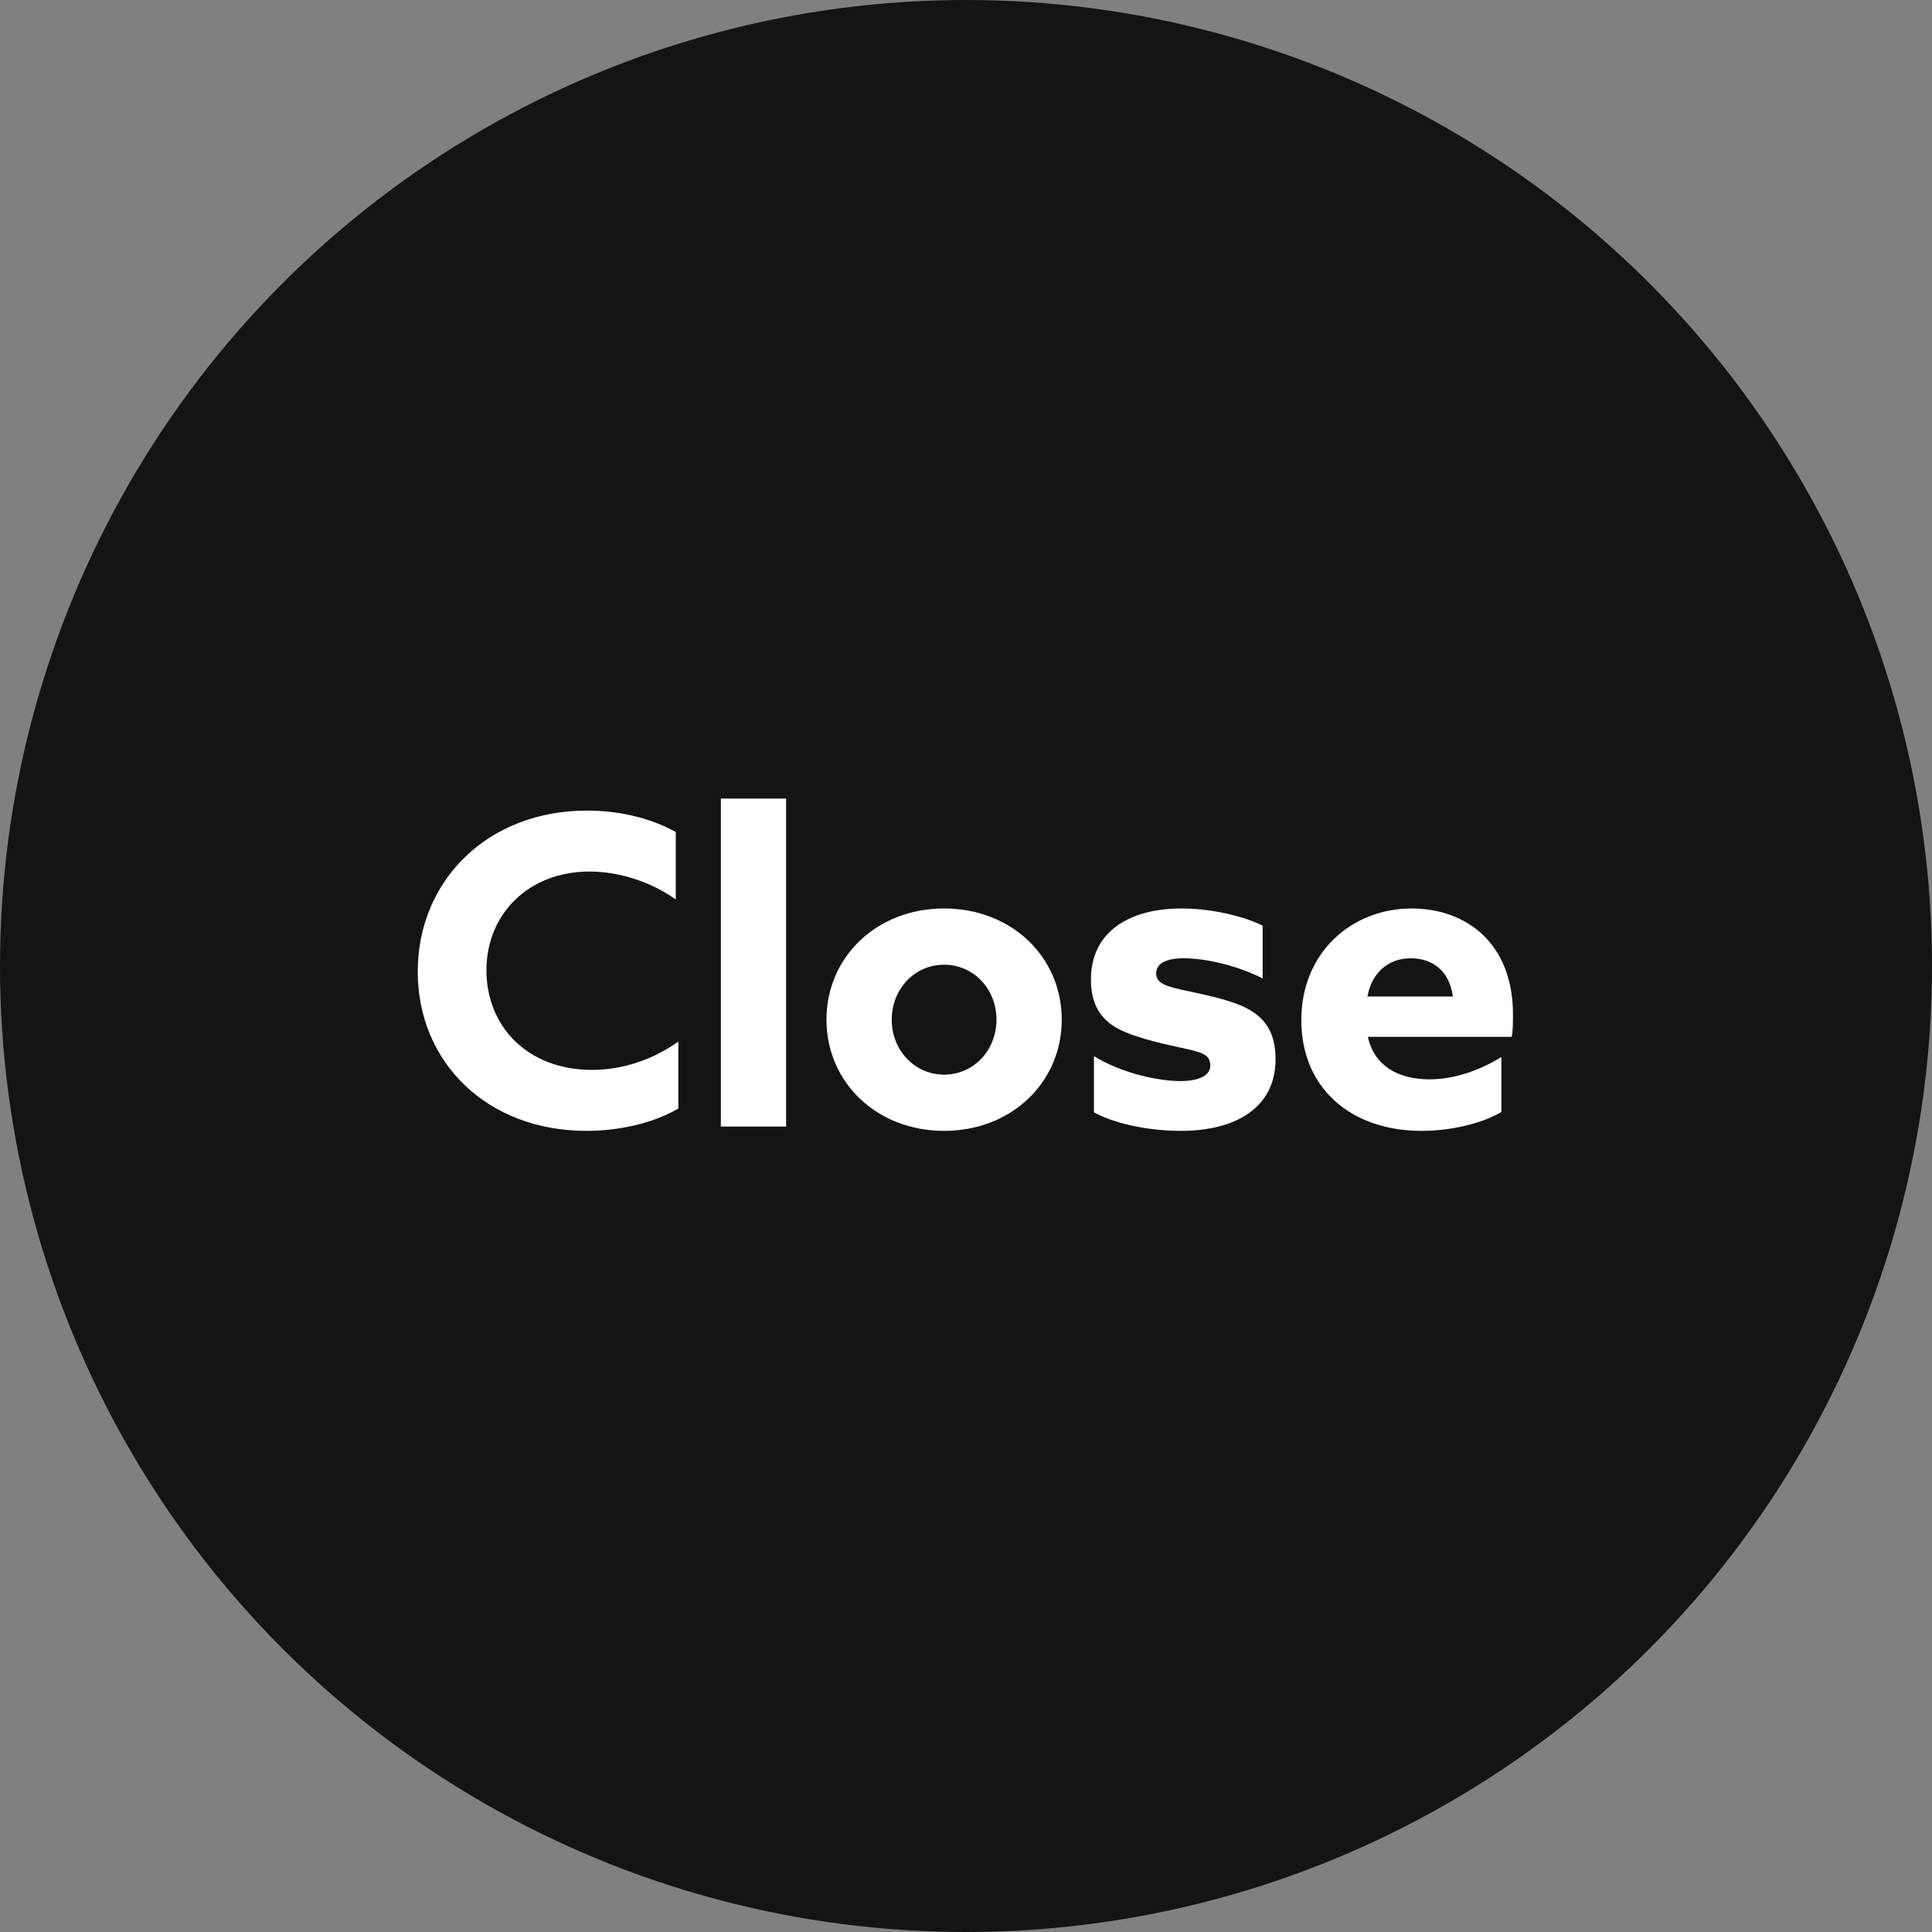
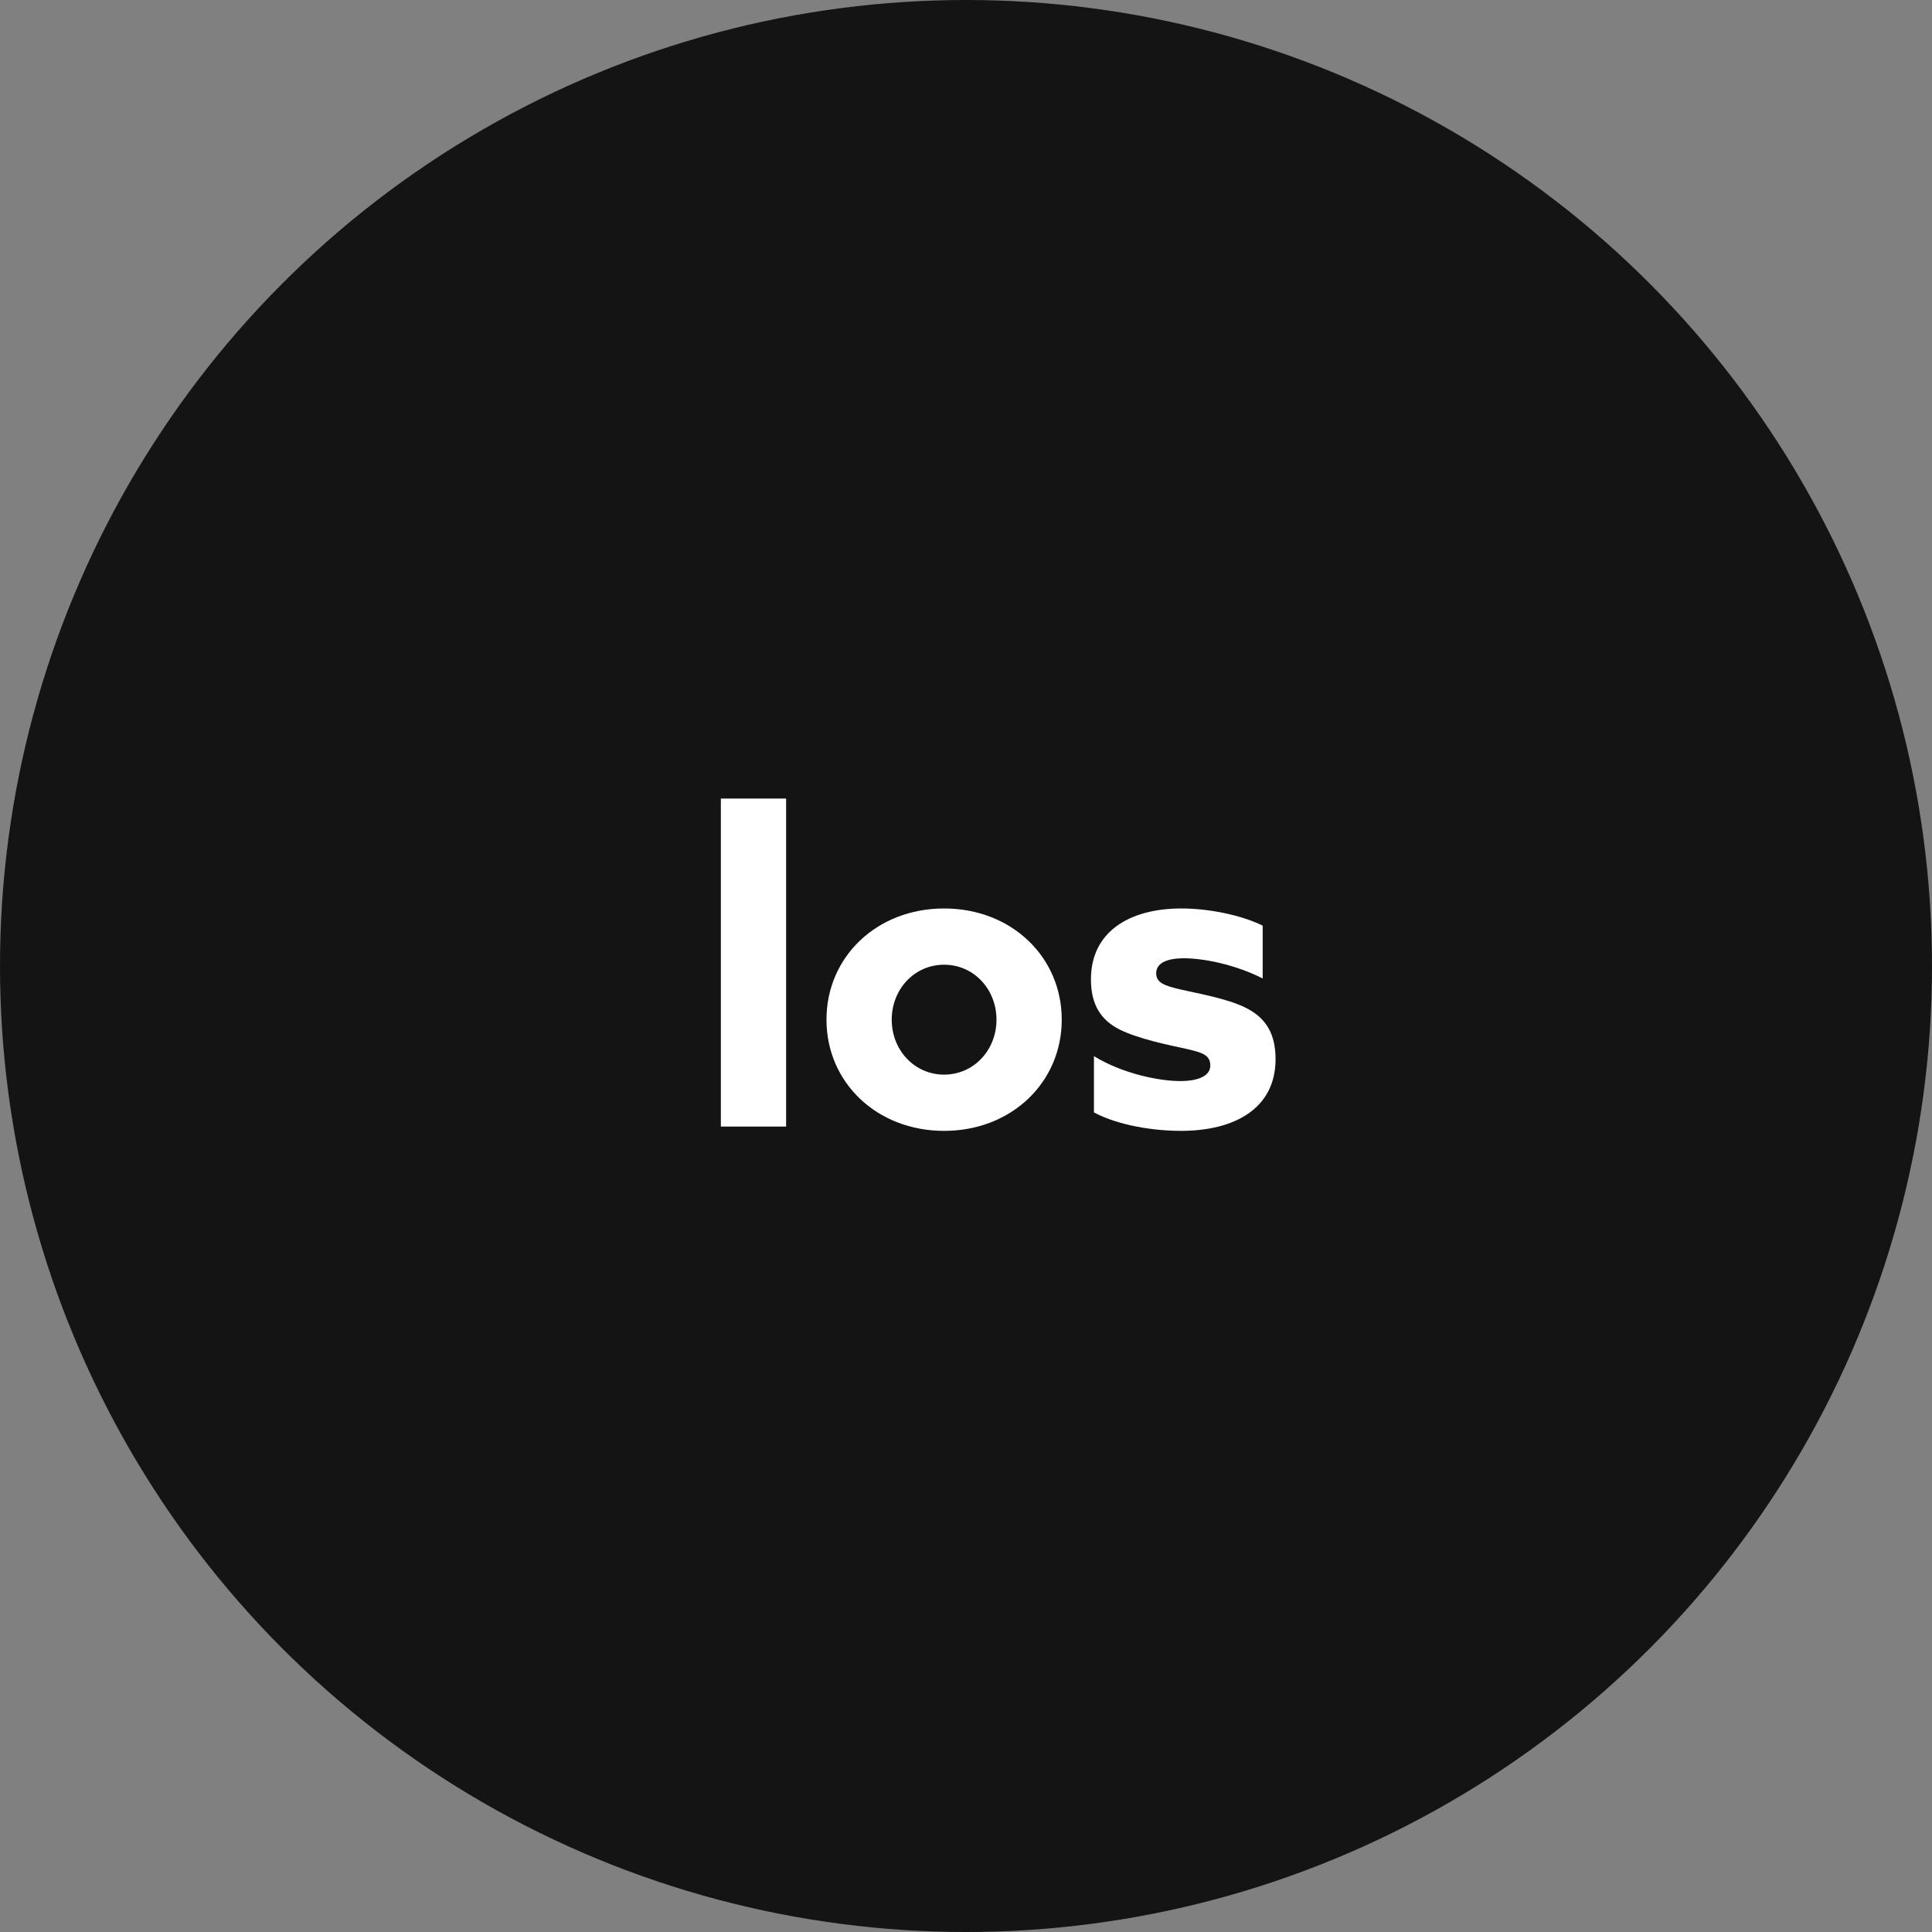
<svg xmlns="http://www.w3.org/2000/svg" id="_レイヤー_2" data-name="レイヤー 2" viewBox="0 0 45 45">
  <rect x="0" y="0" width="45" height="45" fill="#808080" stroke="none" />
  <defs>
    <style>
      .cls-1 {
        fill: #fff;
      }

      .cls-2 {
        fill: #141414;
      }
    </style>
  </defs>
  <g id="header">
    <g>
      <circle class="cls-2" cx="22.5" cy="22.5" r="22.5" />
      <g>
-         <path class="cls-1" d="m13.66,26.34c-2.32,0-3.93-1.6-3.93-3.71s1.62-3.75,3.94-3.75c.77,0,1.5.18,2.07.5v1.57c-.55-.39-1.28-.65-2.01-.65-1.42,0-2.4.99-2.4,2.3s.96,2.32,2.46,2.32c.74,0,1.45-.26,2.01-.66v1.56c-.6.35-1.4.52-2.14.52Z" />
        <path class="cls-1" d="m16.79,18.6h1.52v7.64h-1.52v-7.64Z" />
        <path class="cls-1" d="m19.25,23.75c0-1.46,1.17-2.59,2.74-2.59s2.74,1.13,2.74,2.59-1.17,2.59-2.74,2.59-2.74-1.13-2.74-2.59Zm3.96,0c0-.71-.53-1.28-1.22-1.28s-1.22.57-1.22,1.28.53,1.28,1.22,1.28,1.22-.57,1.22-1.28Z" />
        <path class="cls-1" d="m25.48,25.91v-1.31c.67.41,1.52.58,2.01.58.44,0,.7-.13.7-.36s-.15-.3-.56-.39c-.41-.09-1.11-.23-1.55-.45s-.67-.58-.67-1.17c0-1.09.87-1.65,2.11-1.65.6,0,1.36.14,1.89.4v1.23c-.65-.33-1.39-.47-1.83-.47-.4,0-.65.11-.65.35,0,.22.19.29.58.38.39.09,1.09.21,1.52.43.45.23.68.59.68,1.19,0,1.16-.97,1.67-2.2,1.67-.63,0-1.45-.12-2.03-.43Z" />
-         <path class="cls-1" d="m33.11,26.34c-1.65,0-2.8-1-2.8-2.58s1.18-2.6,2.57-2.6c1.24,0,2.36.78,2.36,2.47,0,.17,0,.39-.03.52h-3.35c.15.68.71.99,1.44.99.56,0,1.15-.2,1.67-.52v1.28c-.47.28-1.2.44-1.86.44Zm.73-3.13c-.08-.61-.49-.89-.98-.89s-.9.3-1.01.89h1.99Z" />
      </g>
    </g>
  </g>
</svg>